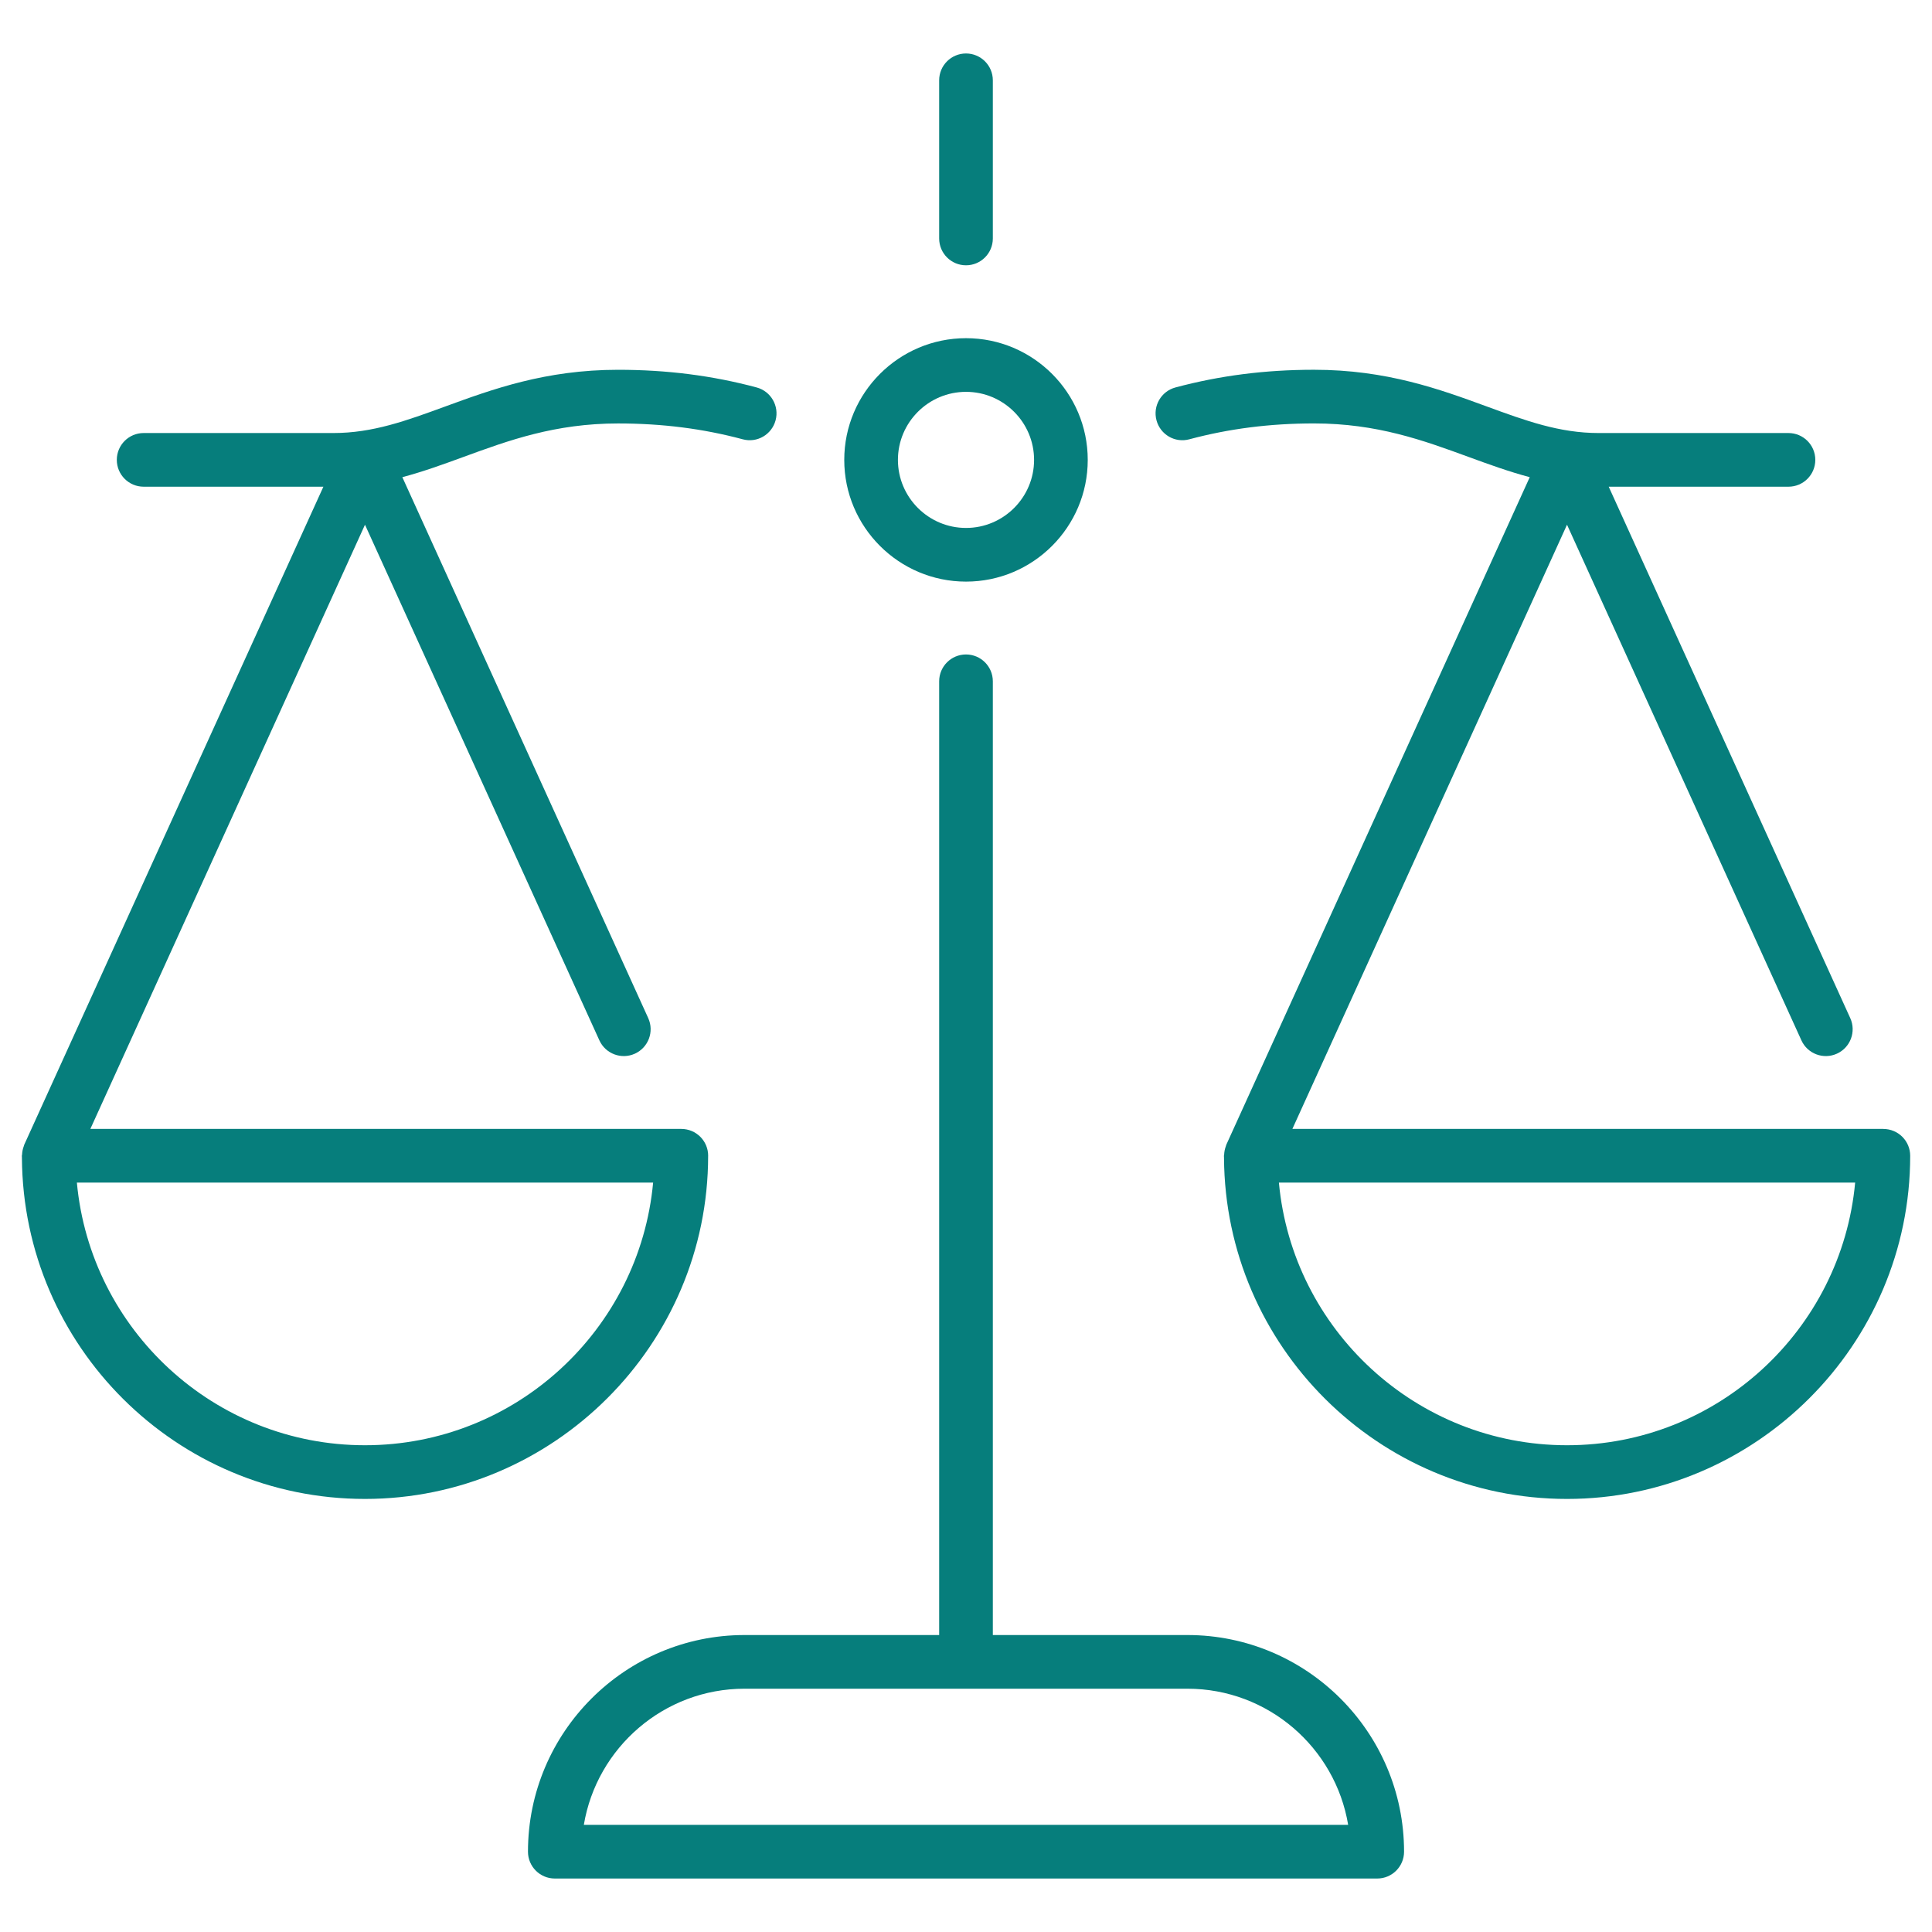
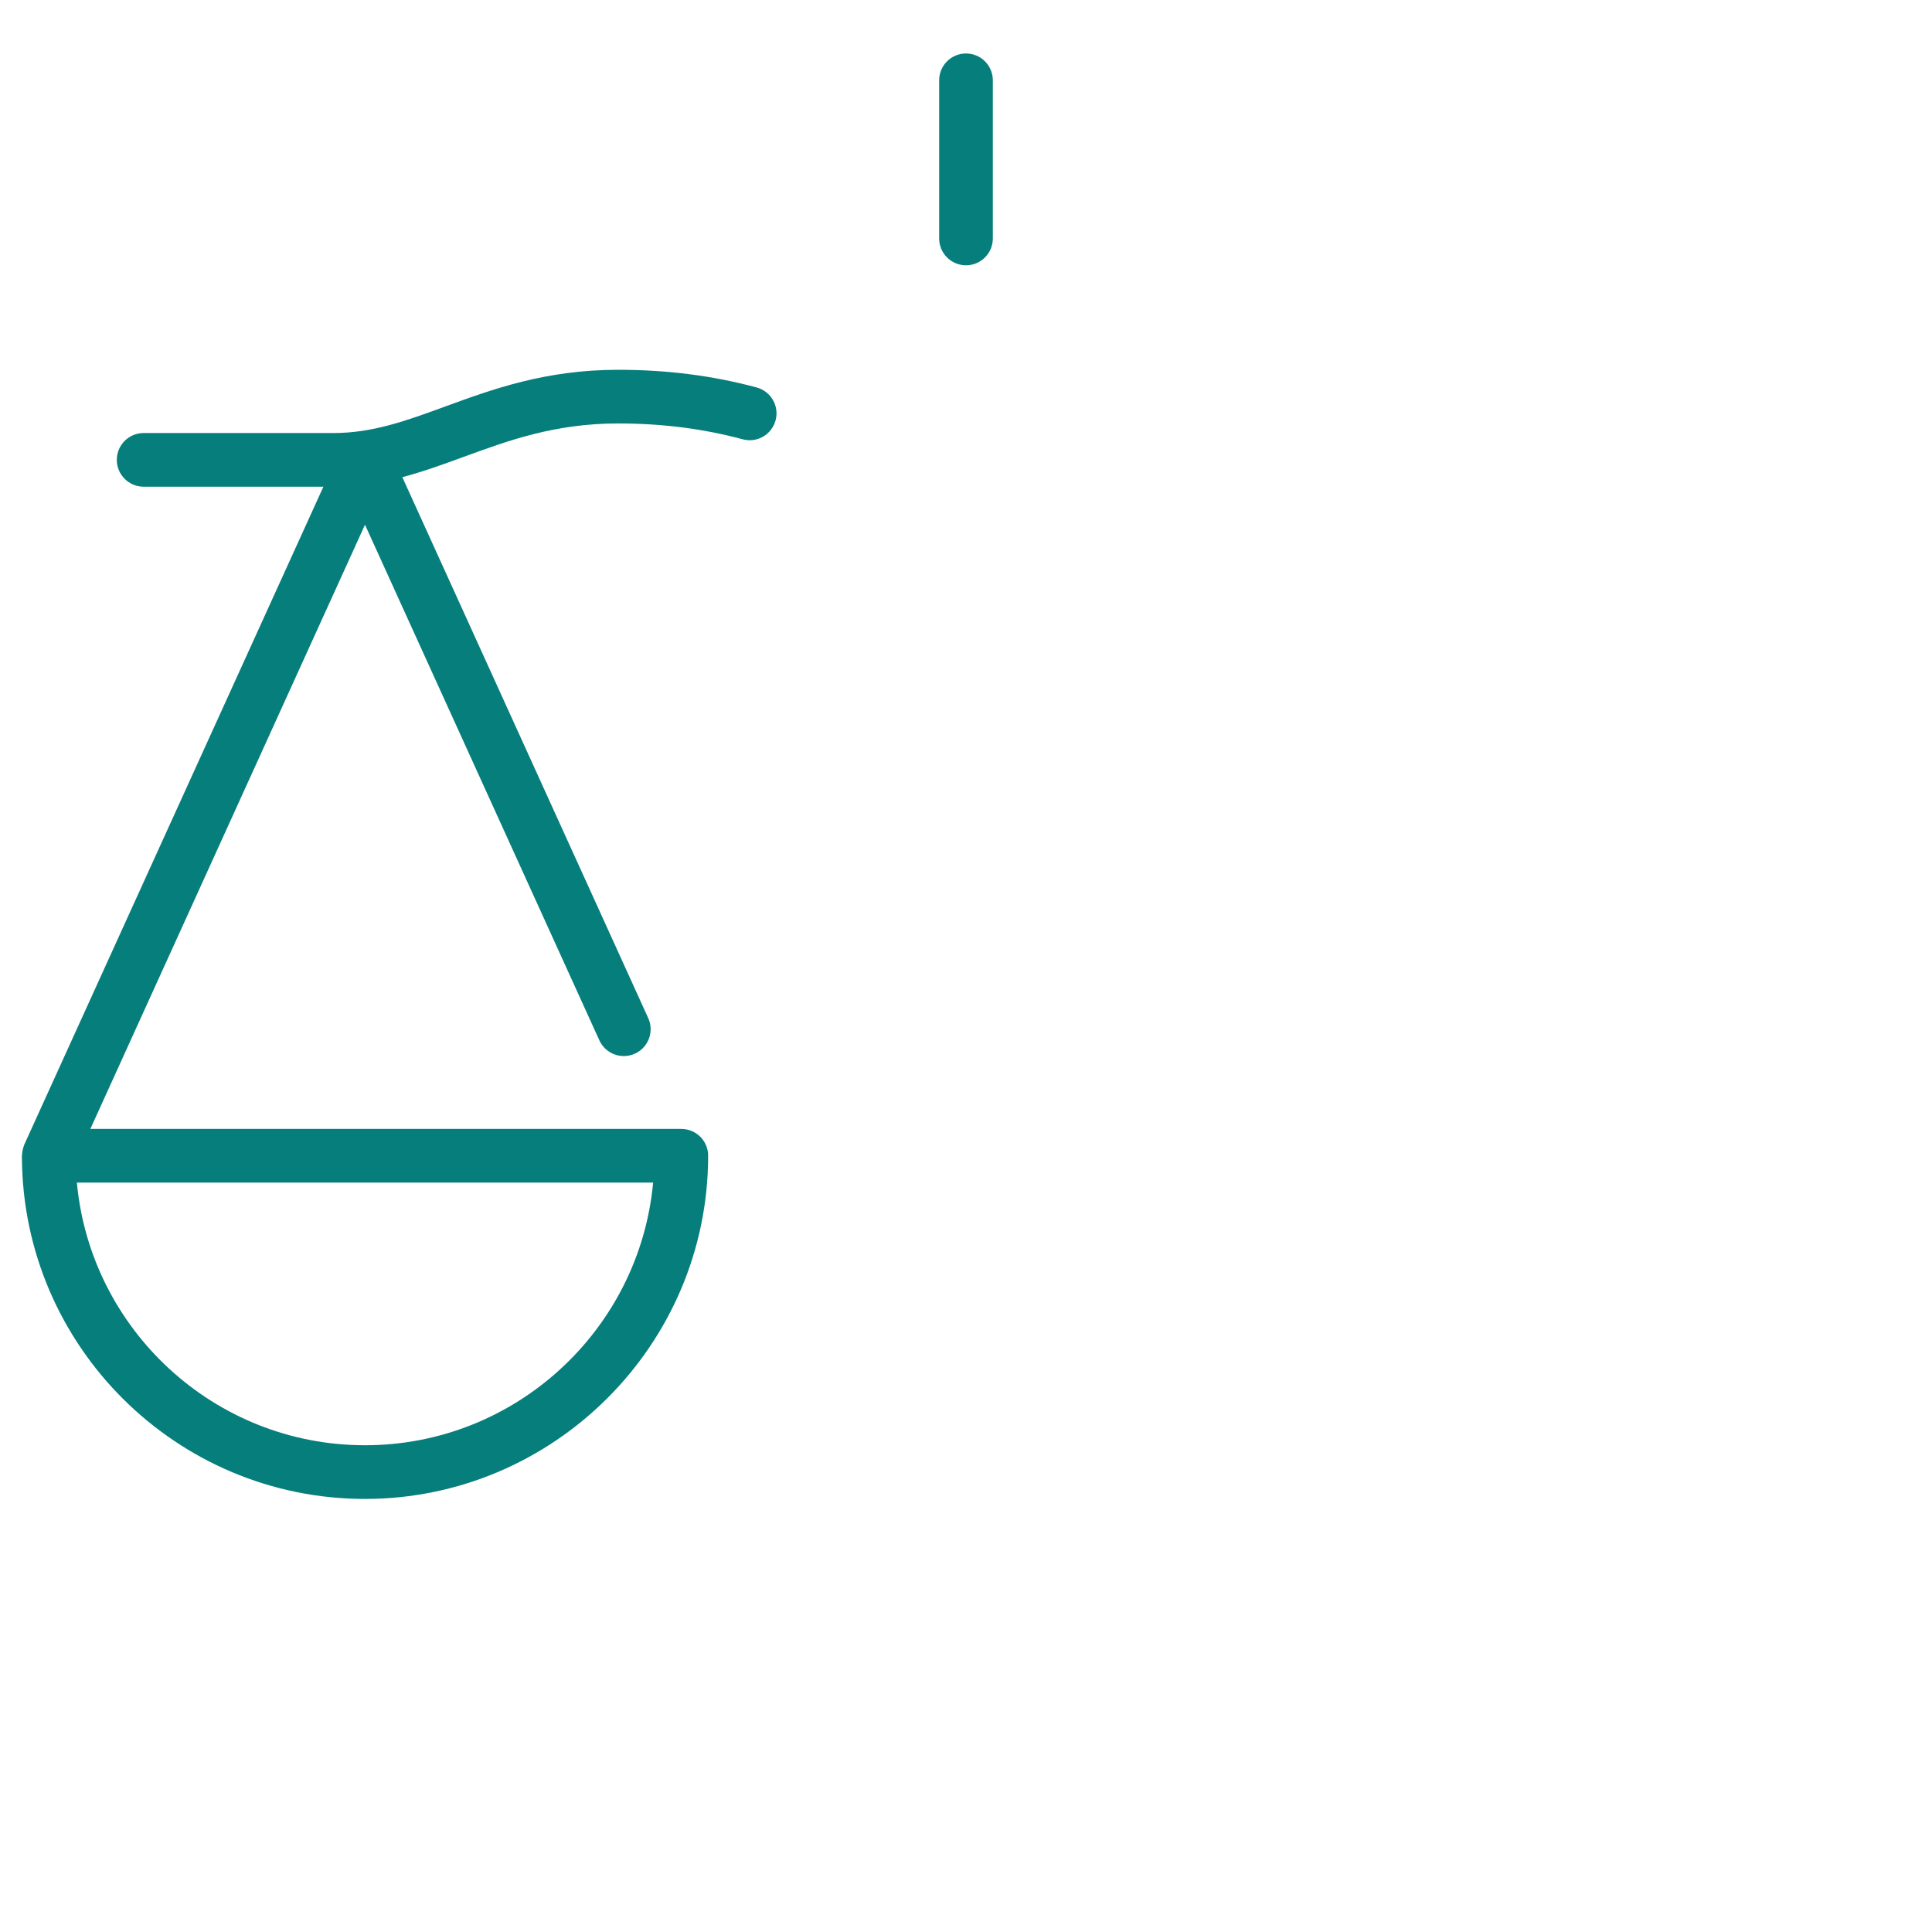
<svg xmlns="http://www.w3.org/2000/svg" id="Layer_1" viewBox="0 0 72 72">
  <defs>
    <style>.cls-1{fill:#067e7c;}</style>
  </defs>
  <path class="cls-1" d="M36,9.887c.552,0,1-.447,1-1V2.993c0-.553-.448-1-1-1s-1,.447-1,1v5.894c0,.553.448,1,1,1Z" />
-   <path class="cls-1" d="M36.001,21.675c2.501,0,4.536-2.035,4.536-4.536s-2.035-4.536-4.536-4.536-4.538,2.035-4.538,4.536,2.036,4.536,4.538,4.536ZM36.001,14.603c1.398,0,2.536,1.138,2.536,2.536s-1.138,2.536-2.536,2.536-2.538-1.138-2.538-2.536,1.138-2.536,2.538-2.536Z" />
  <path class="cls-1" d="M26.391,43.072c0-.553-.448-1-1-1H3.367l10.235-22.517,8.735,19.216c.229.502.822.725,1.324.496.503-.229.725-.821.497-1.324l-9.164-20.16c.776-.206,1.522-.477,2.289-.758,1.671-.611,3.4-1.244,5.75-1.244,1.643,0,3.163.193,4.646.59.535.146,1.082-.175,1.225-.707.143-.533-.174-1.082-.707-1.225-1.654-.443-3.343-.658-5.163-.658-2.704,0-4.687.726-6.437,1.366-1.453.532-2.708.991-4.171.991h-7.073c-.552,0-1,.447-1,1s.448,1,1,1h6.699L.904,42.658s-.003.01-.005.015c-.006.014-.008.029-.013.043-.039.102-.059.208-.064.315,0,.015-.008.027-.008.042,0,.021.003.041.003.062,0,.006,0,.012,0,.018.044,7.015,5.76,12.708,12.784,12.708s12.789-5.736,12.789-12.788ZM13.602,53.86c-5.611,0-10.231-4.307-10.737-9.788h21.475c-.507,5.481-5.127,9.788-10.738,9.788Z" />
-   <path class="cls-1" d="M70.186,42.072h-22.023l10.235-22.517,8.735,19.216c.228.502.822.725,1.324.496.503-.229.725-.821.497-1.324l-9.002-19.805h6.699c.552,0,1-.447,1-1s-.448-1-1-1h-7.074c-1.464,0-2.719-.459-4.171-.991-1.75-.641-3.733-1.367-6.437-1.367-1.817,0-3.506.216-5.163.659-.533.143-.85.69-.707,1.225.143.532.689.853,1.225.707,1.485-.397,3.005-.591,4.646-.591,2.349,0,4.078.633,5.75,1.245.767.281,1.514.552,2.289.758l-11.307,24.875s-.003.01-.005.015c-.006.014-.008.029-.013.043-.039.102-.059.208-.064.315,0,.015-.008.027-.008.042,0,.021.003.041.003.062,0,.006,0,.012,0,.018.044,7.015,5.76,12.708,12.784,12.708s12.788-5.736,12.788-12.788c0-.553-.448-1-1-1ZM58.398,53.86c-5.611,0-10.231-4.307-10.737-9.788h21.475c-.507,5.481-5.126,9.788-10.737,9.788Z" />
-   <path class="cls-1" d="M44.251,60.933h-7.251V25.39c0-.553-.448-1-1-1s-1,.447-1,1v35.543h-7.252c-4.451,0-8.072,3.622-8.072,8.074,0,.553.448,1,1,1h30.649c.552,0,1-.447,1-1,0-4.452-3.622-8.074-8.074-8.074ZM21.758,68.007c.479-2.875,2.982-5.074,5.99-5.074h8.247s.003,0,.005,0,.003,0,.005,0h8.246c3.008,0,5.513,2.199,5.991,5.074h-28.484Z" />
</svg>